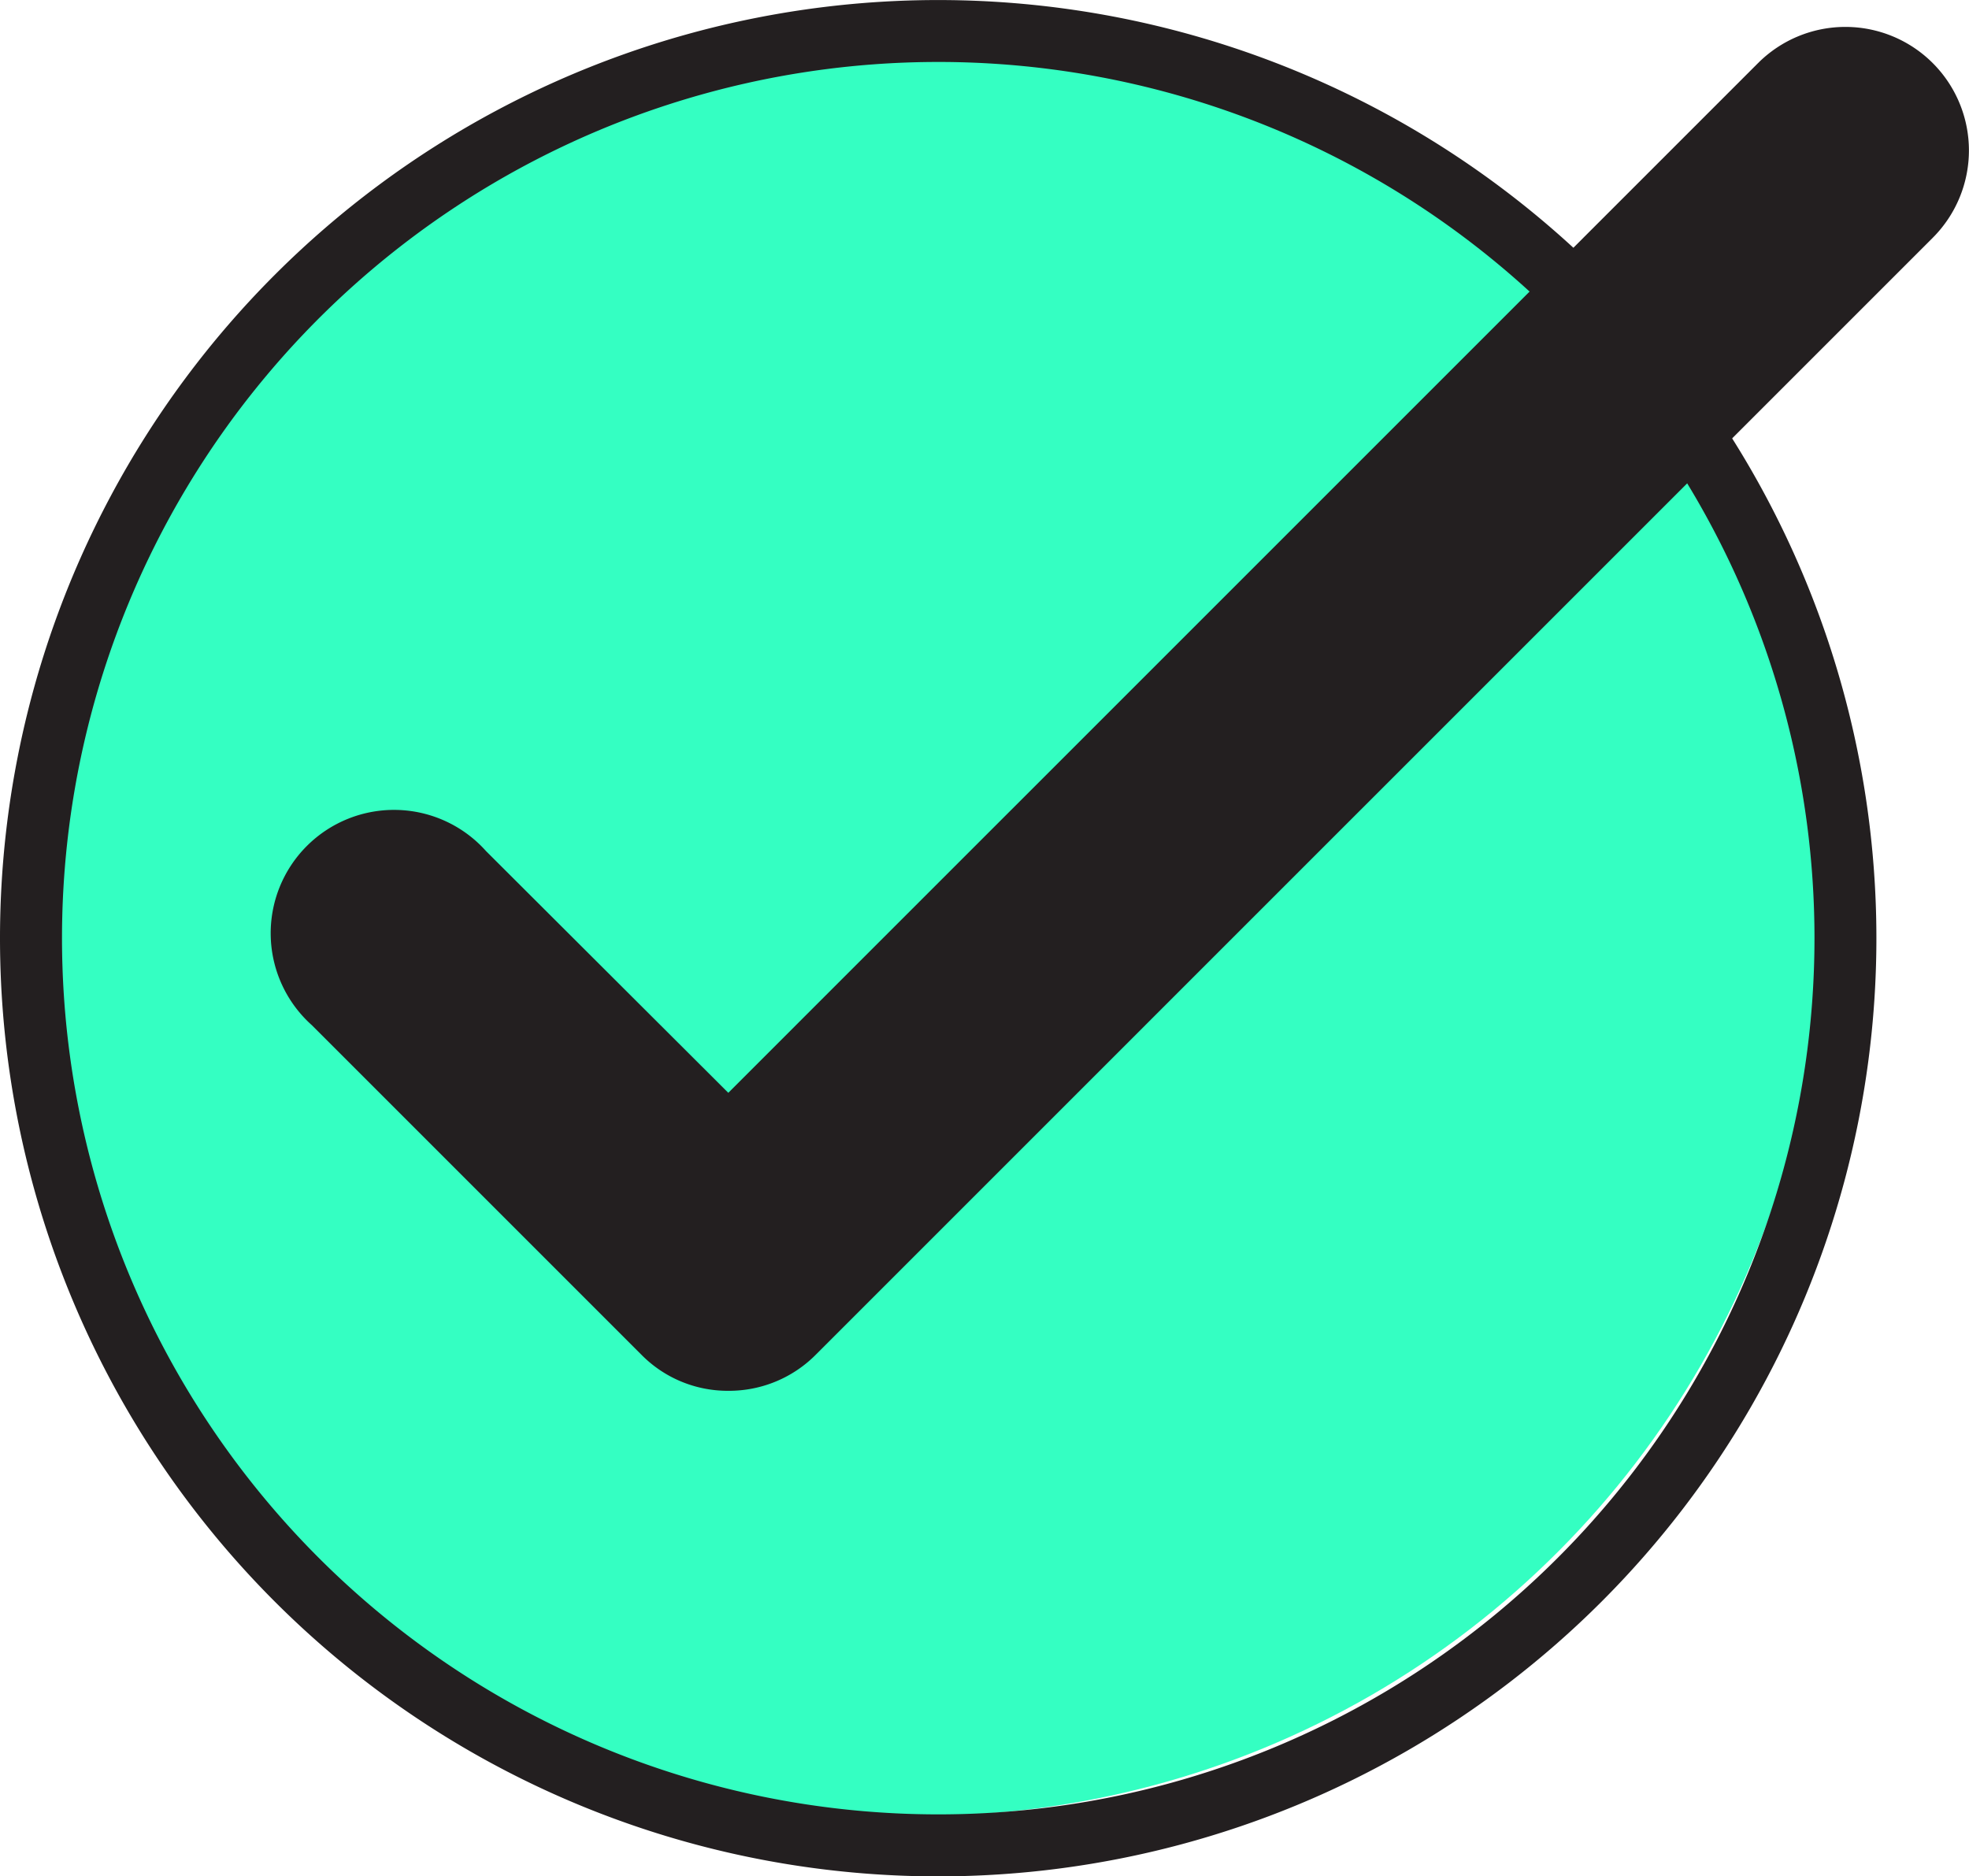
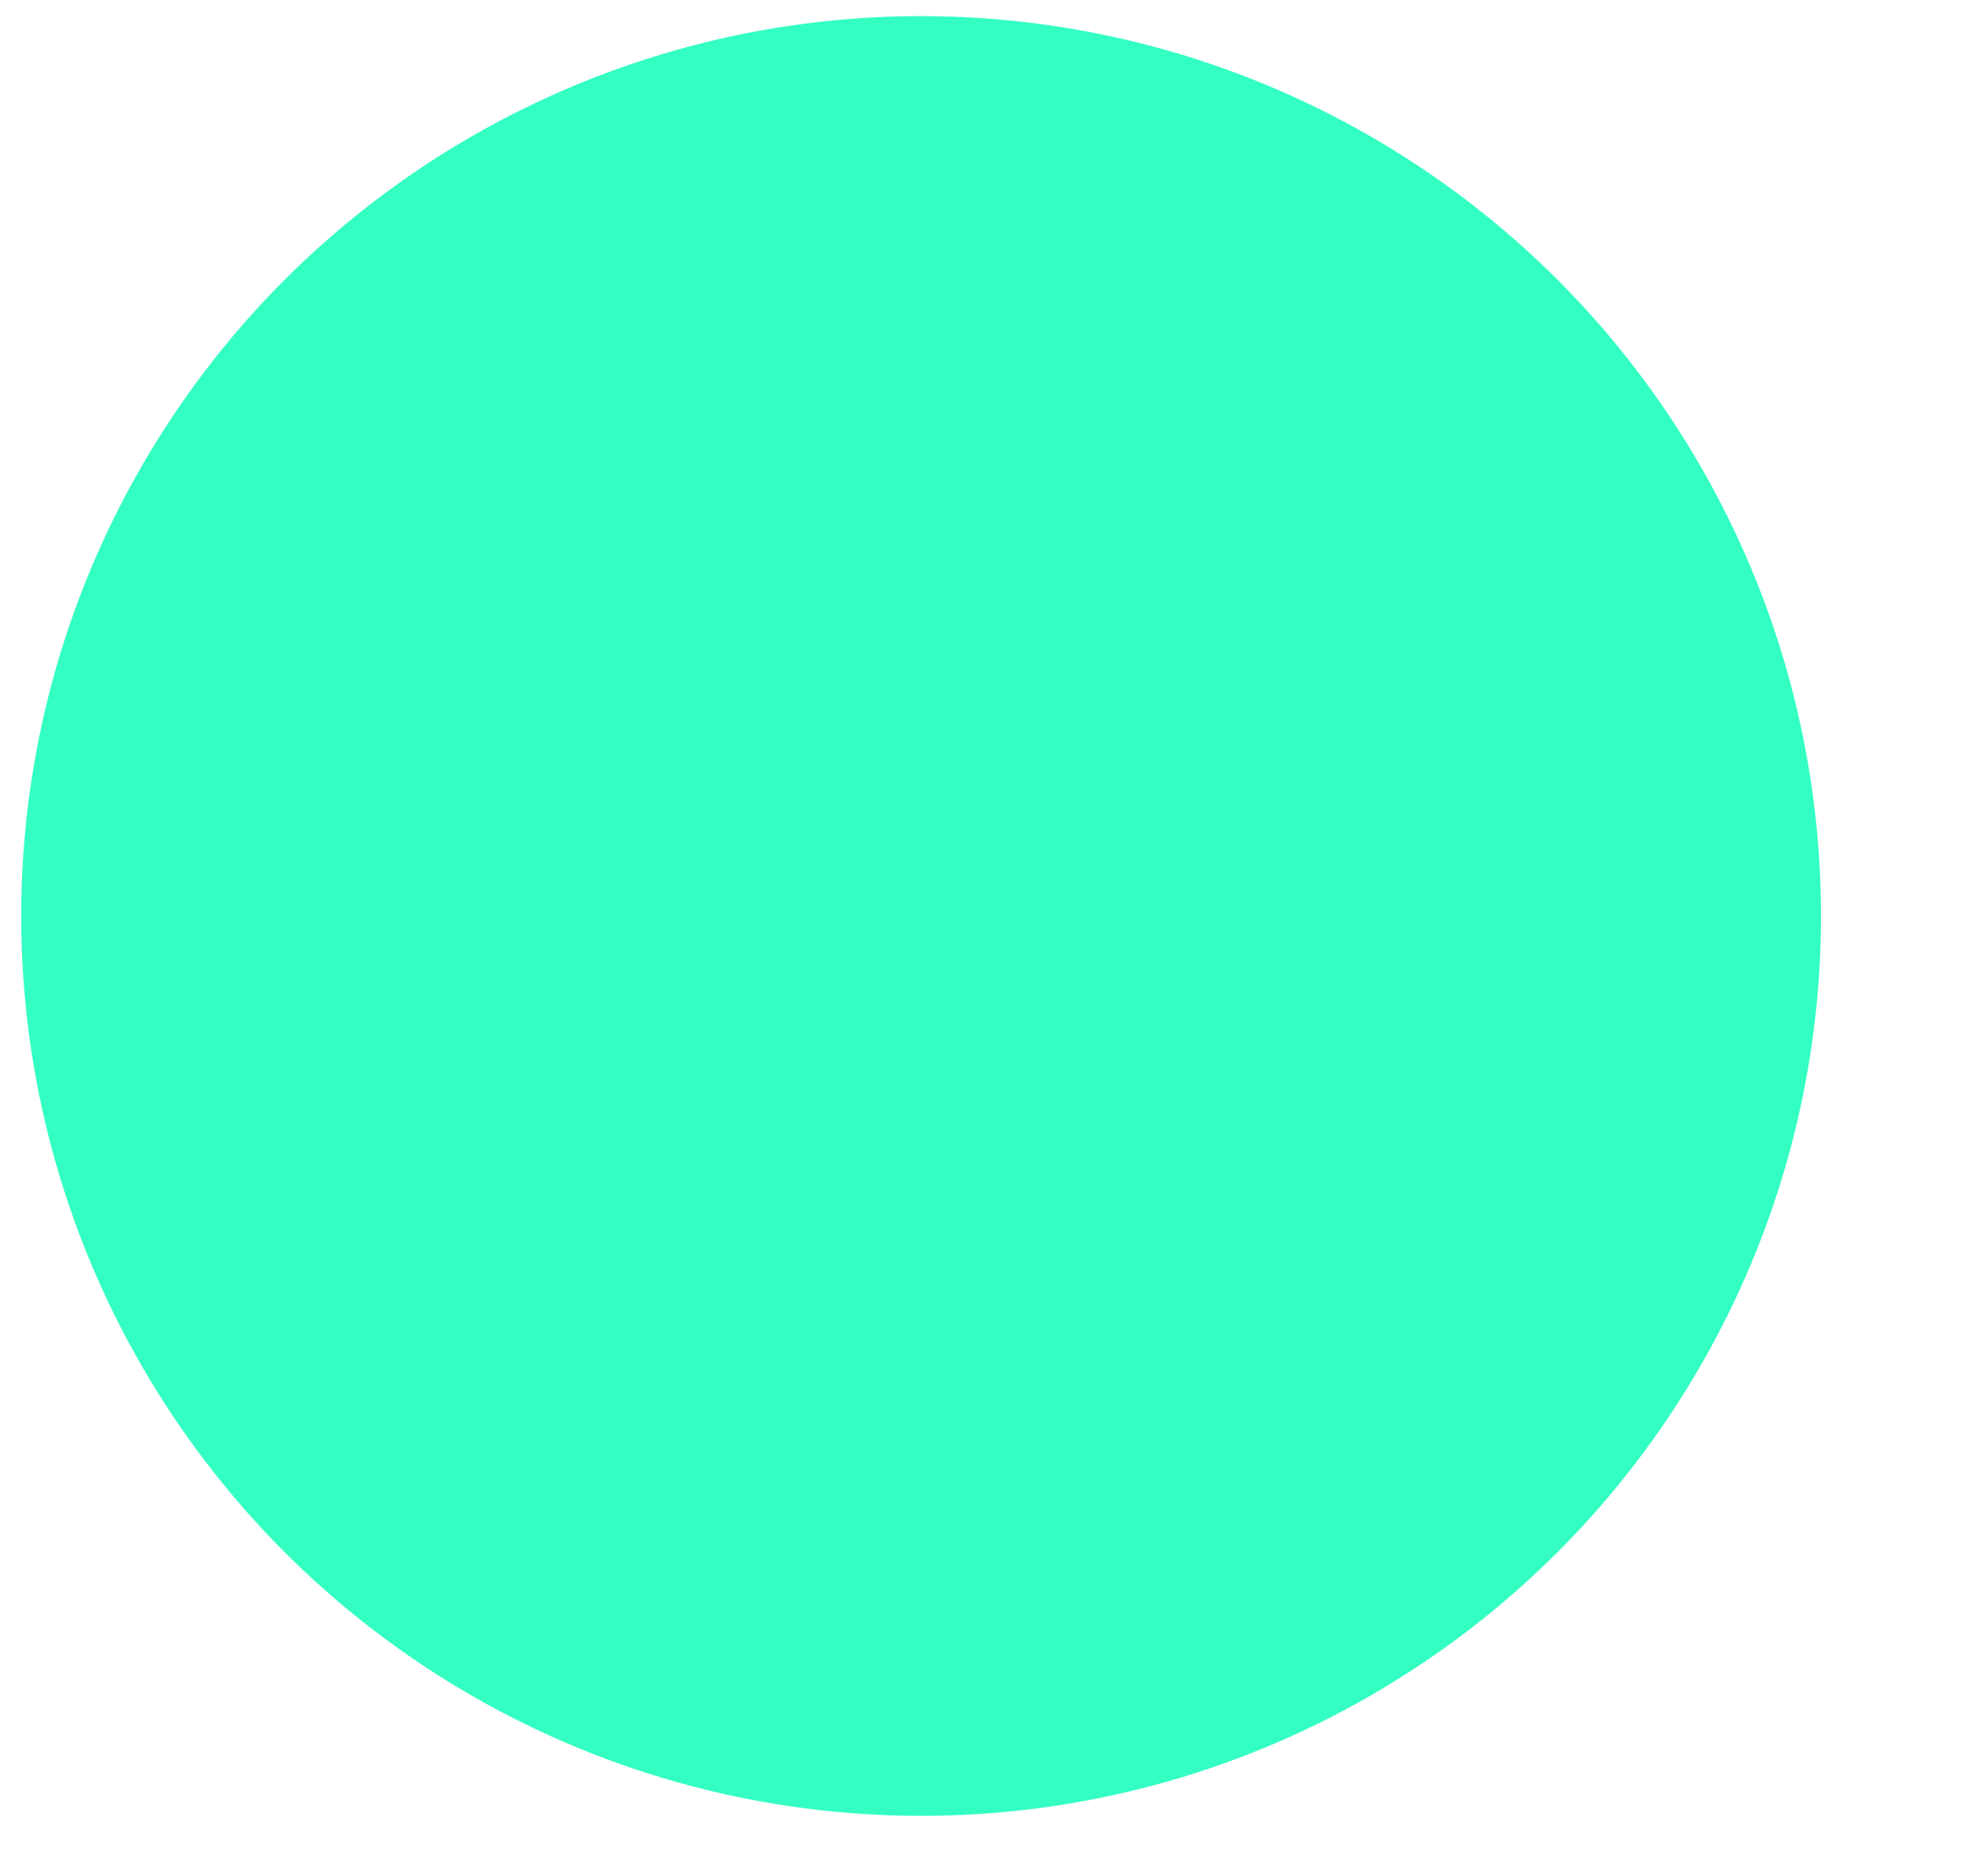
<svg xmlns="http://www.w3.org/2000/svg" width="43.76" height="41.703" viewBox="0 0 43.76 41.703">
  <g id="Group_241" data-name="Group 241" transform="translate(274.5 108.01)">
    <circle id="Ellipse_114" data-name="Ellipse 114" cx="20" cy="20" r="20" transform="translate(-274.029 -107.652)" fill="#34ffc2" />
-     <path id="Path_1544" data-name="Path 1544" d="M1005.231,280.193a20.851,20.851,0,1,1,20.851-20.851A20.851,20.851,0,0,1,1005.231,280.193Zm0-40.326a19.474,19.474,0,1,0,19.475,19.475,19.474,19.474,0,0,0-19.475-19.475Z" transform="translate(-1258.88 -346.5)" fill="#231f20" />
-     <path id="Path_1545" data-name="Path 1545" d="M999.4,269.285a2.692,2.692,0,0,1-1.935-.806l-7.318-7.318a2.741,2.741,0,1,1,3.87-3.87l5.383,5.371,22.886-22.886a2.745,2.745,0,0,1,3.882,3.883l-24.808,24.808A2.717,2.717,0,0,1,999.4,269.285Z" transform="translate(-1257.714 -346.384)" fill="#231f20" />
  </g>
</svg>